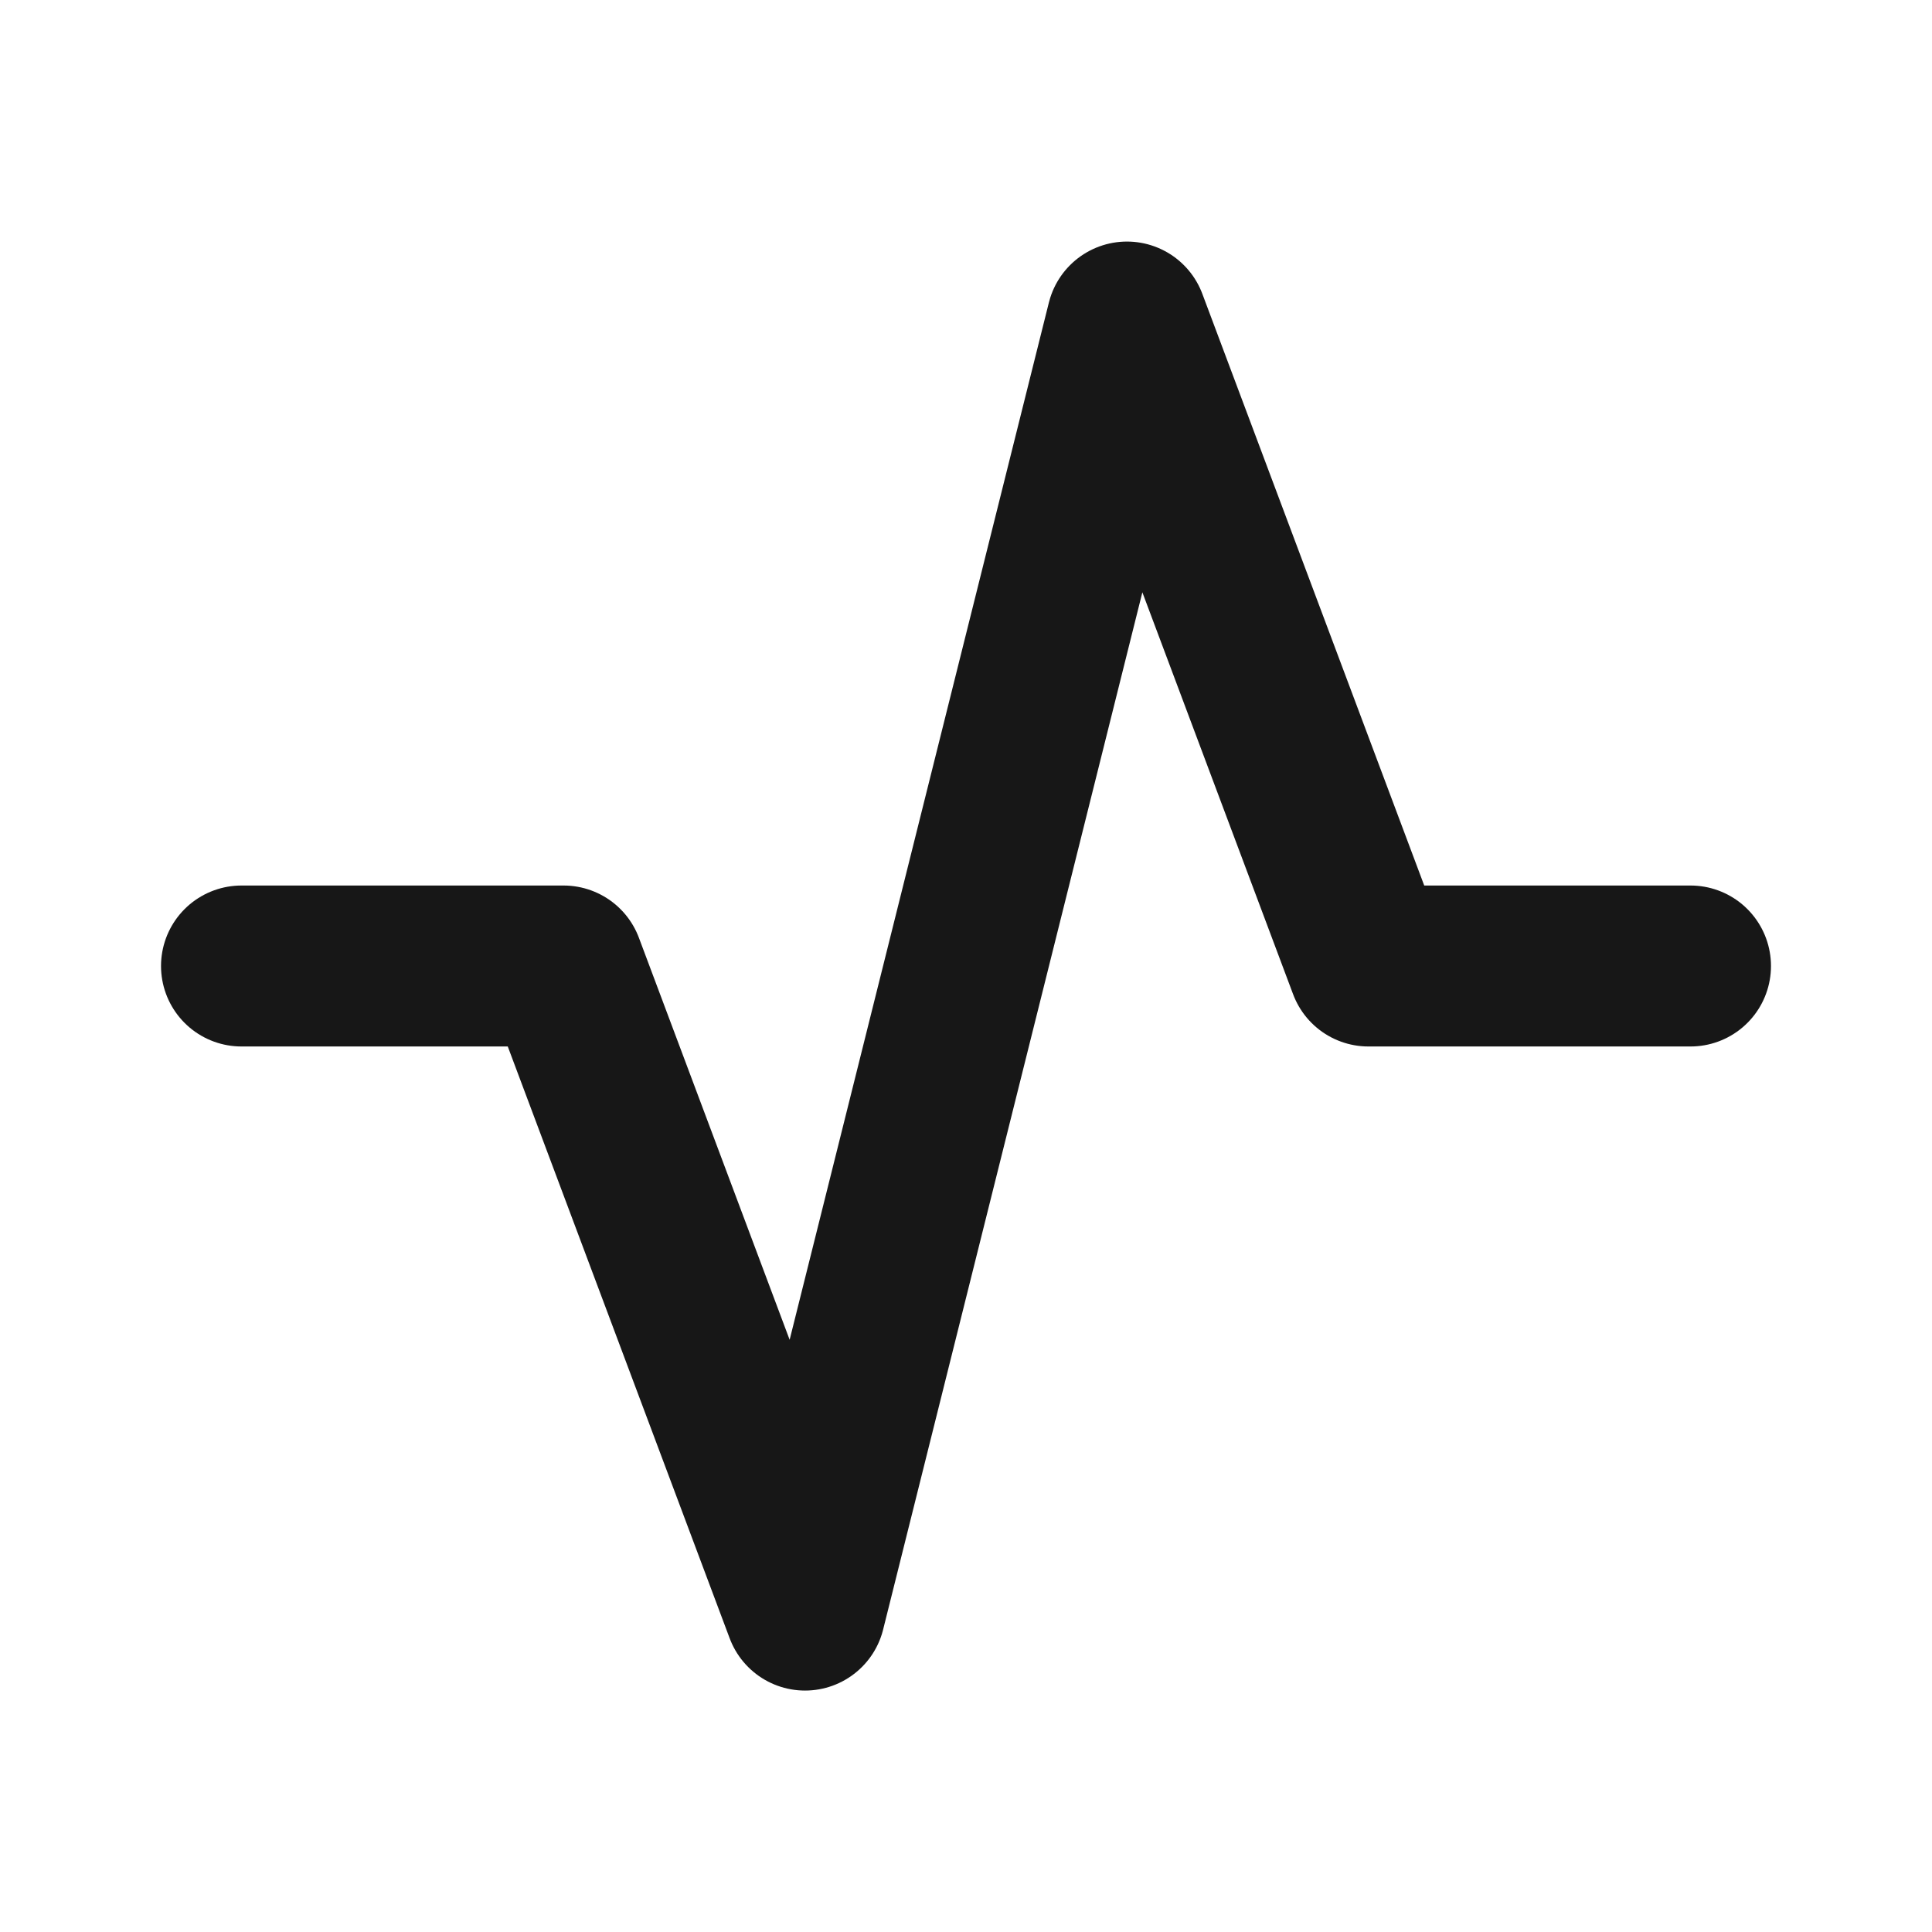
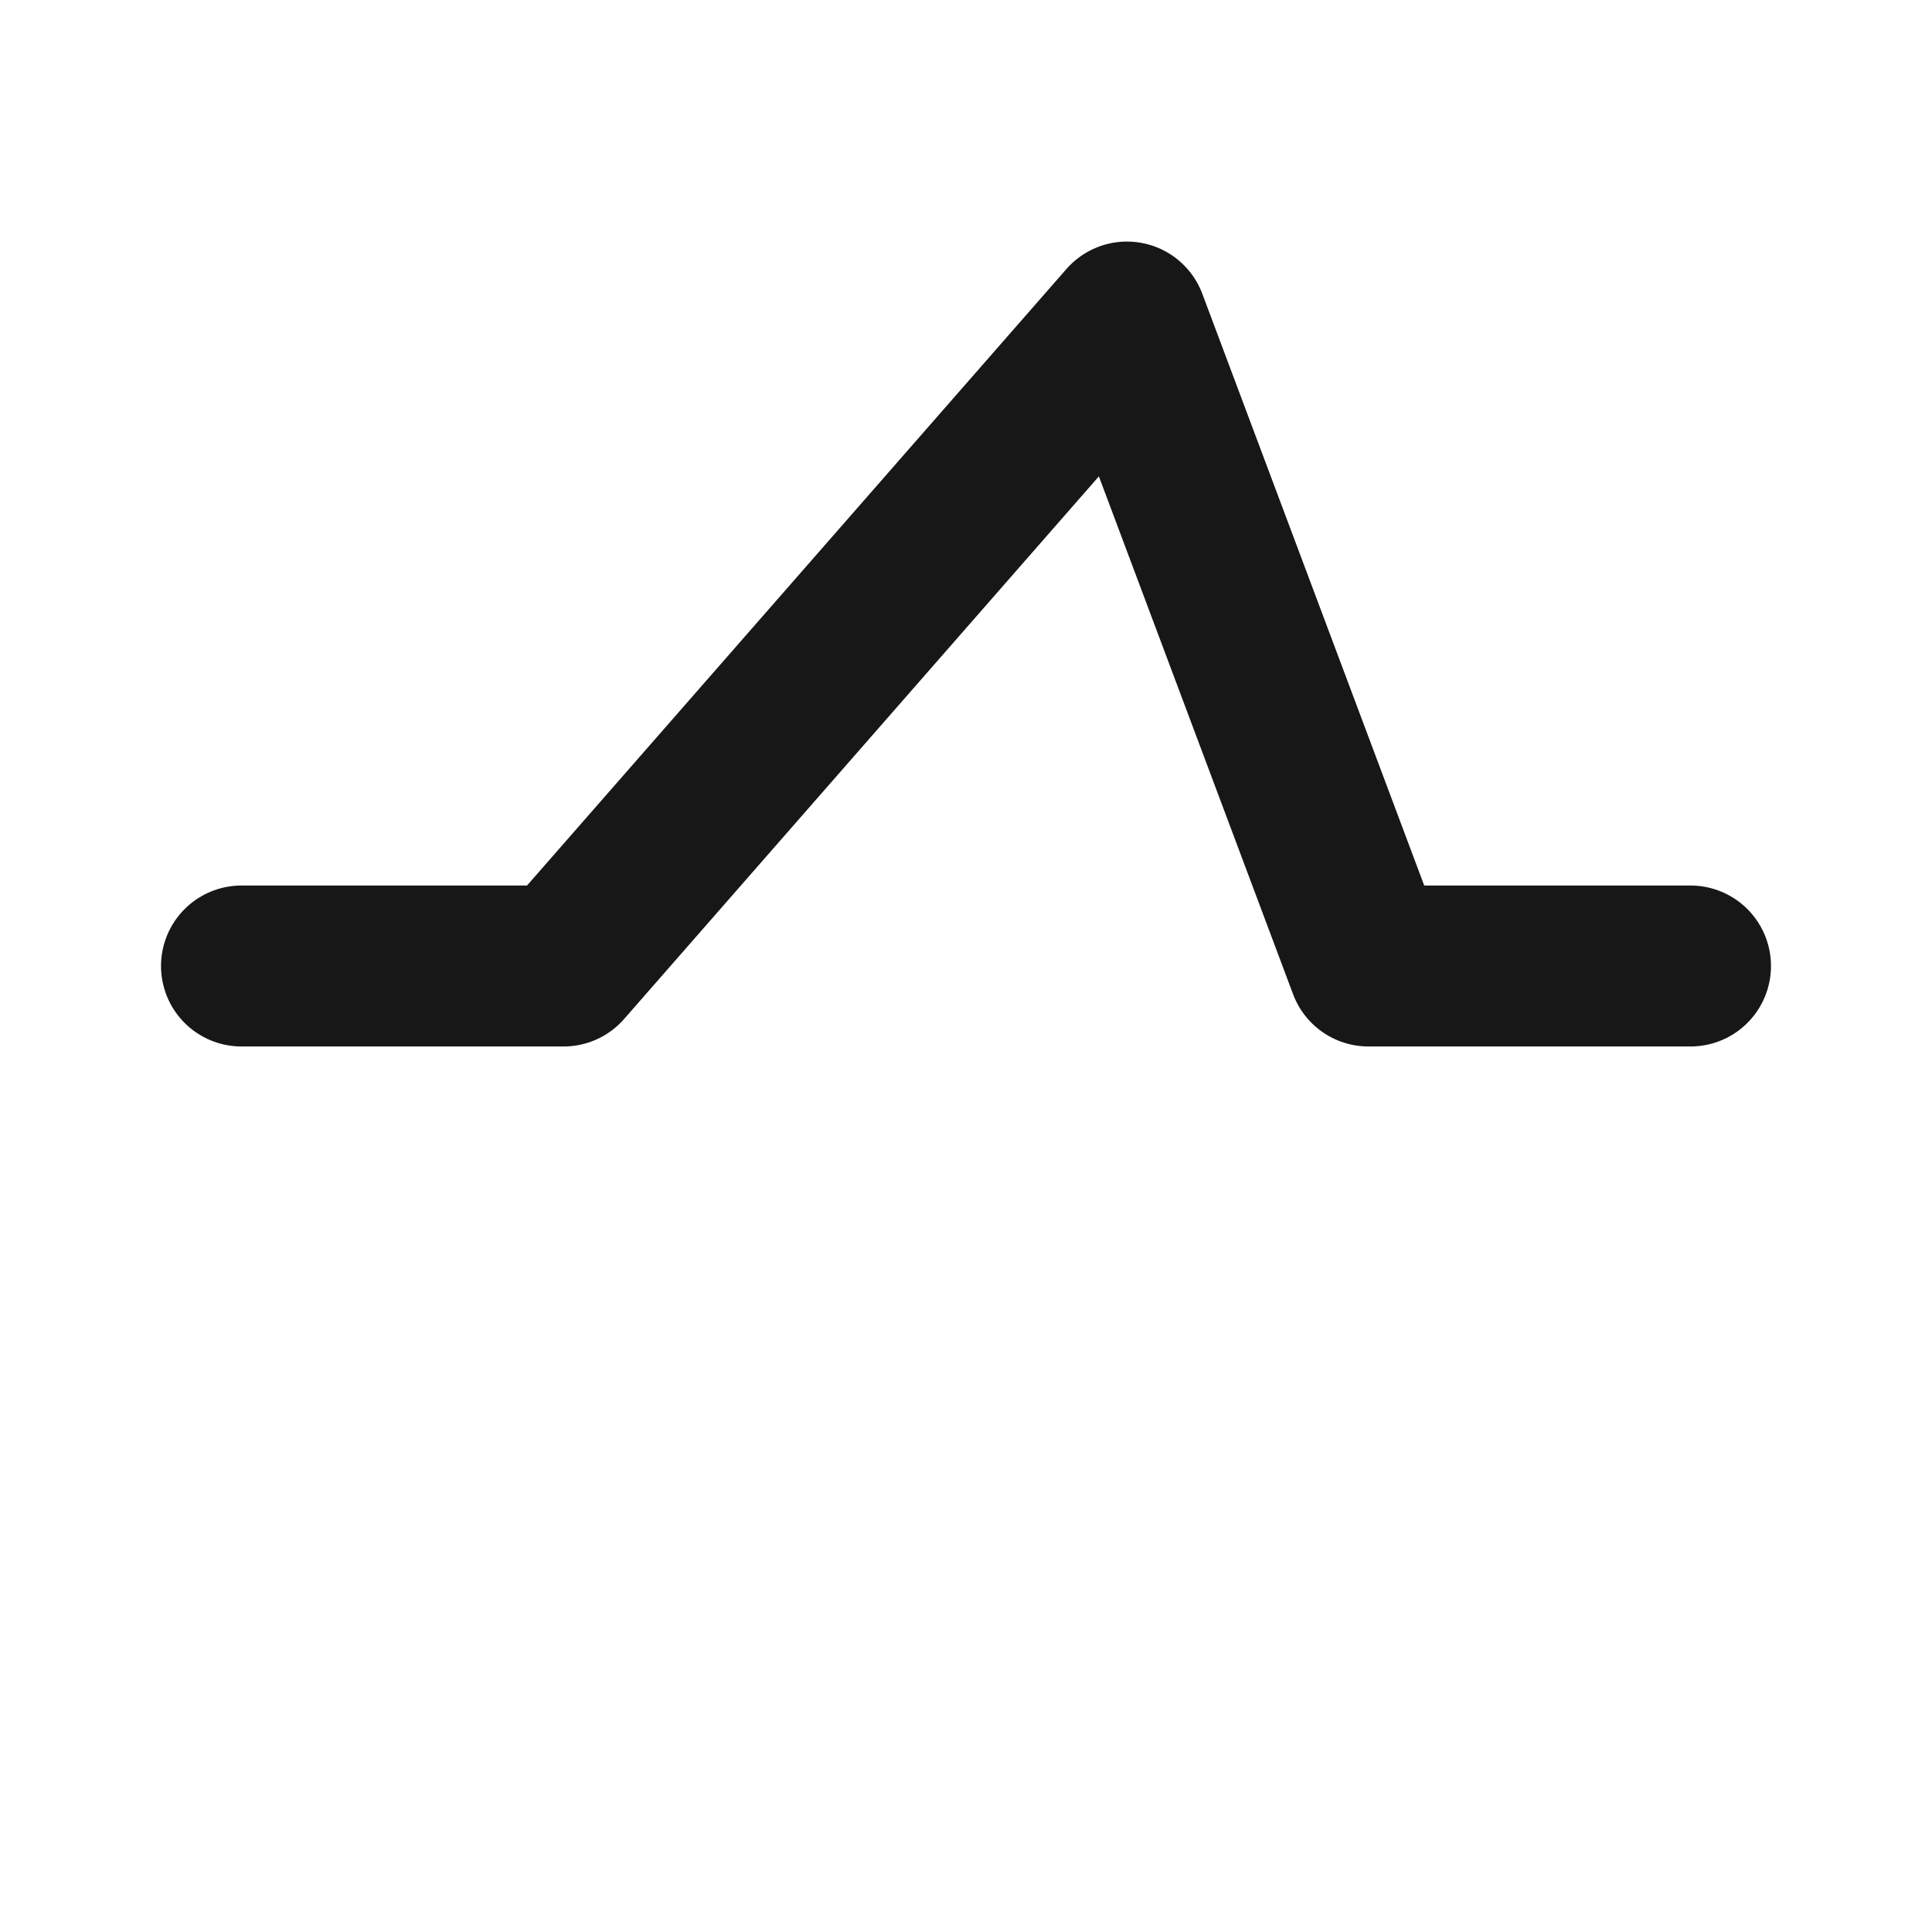
<svg xmlns="http://www.w3.org/2000/svg" width="16" height="16" viewBox="0 0 16 16" fill="none">
-   <path d="M2 8H4.667L6.667 13.334L9.333 2.667L11.333 8H14" stroke="#171717" stroke-width="1.333" stroke-linecap="round" stroke-linejoin="round" />
+   <path d="M2 8H4.667L9.333 2.667L11.333 8H14" stroke="#171717" stroke-width="1.333" stroke-linecap="round" stroke-linejoin="round" />
</svg>